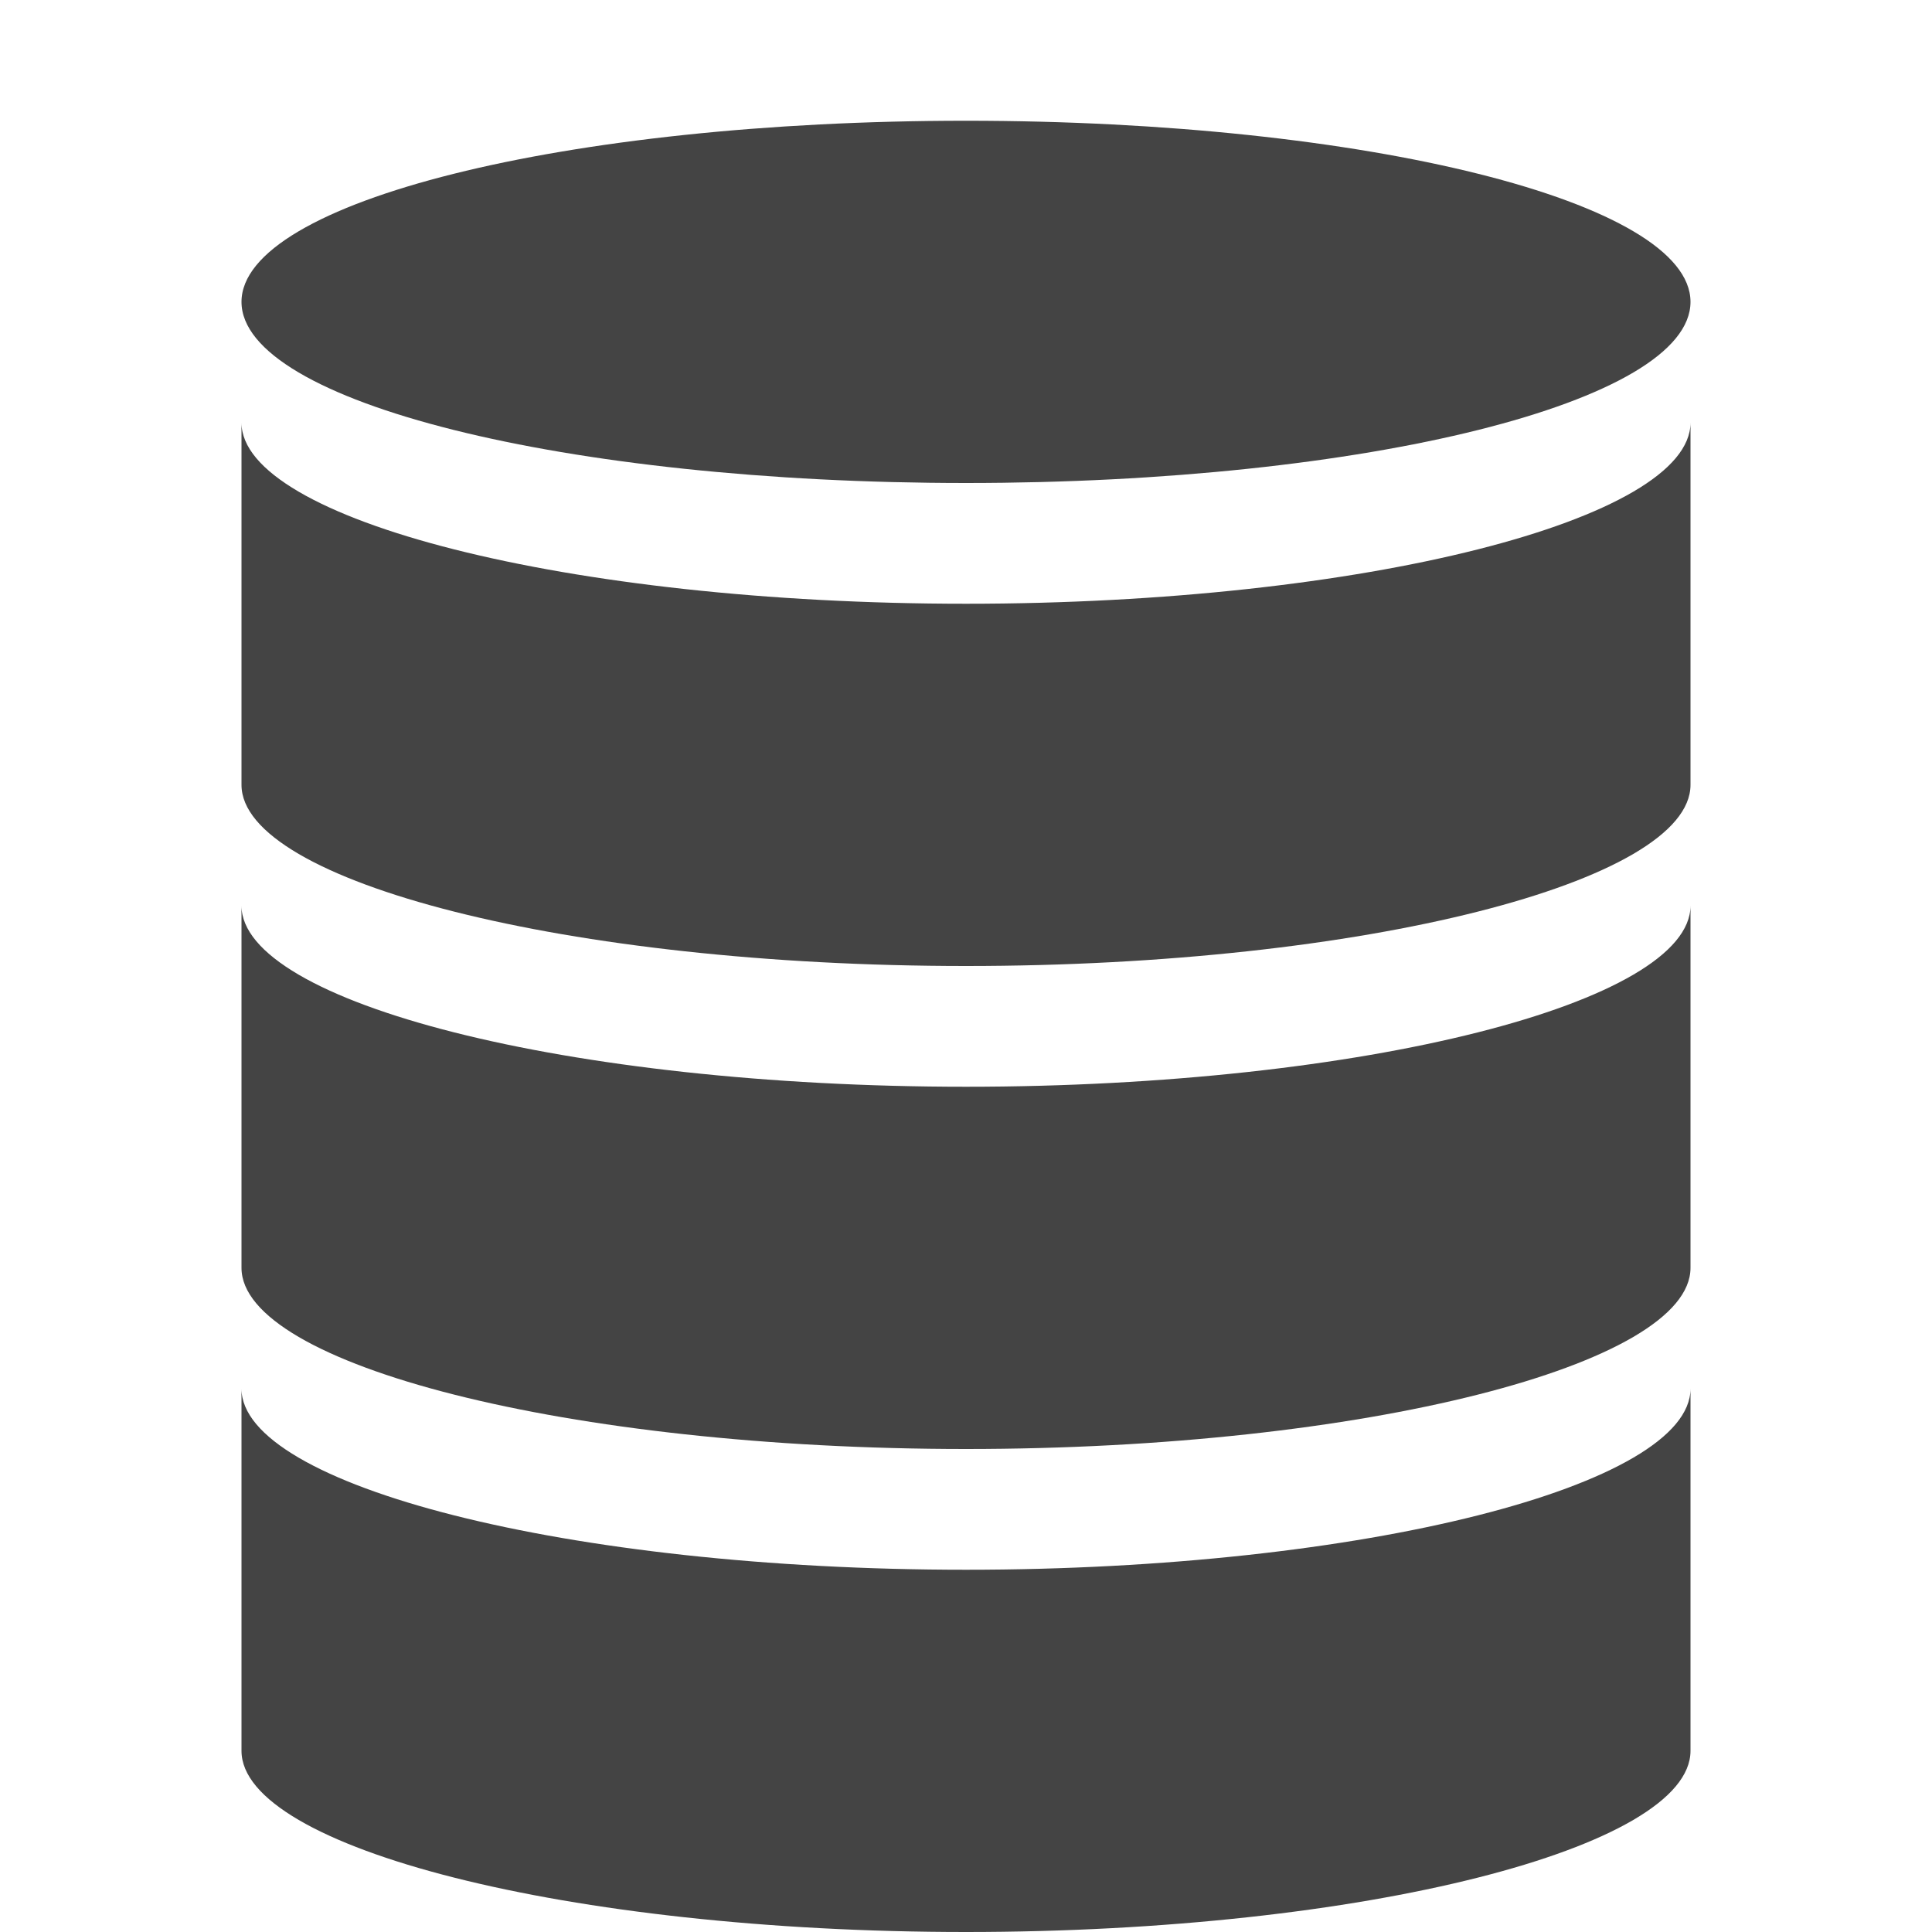
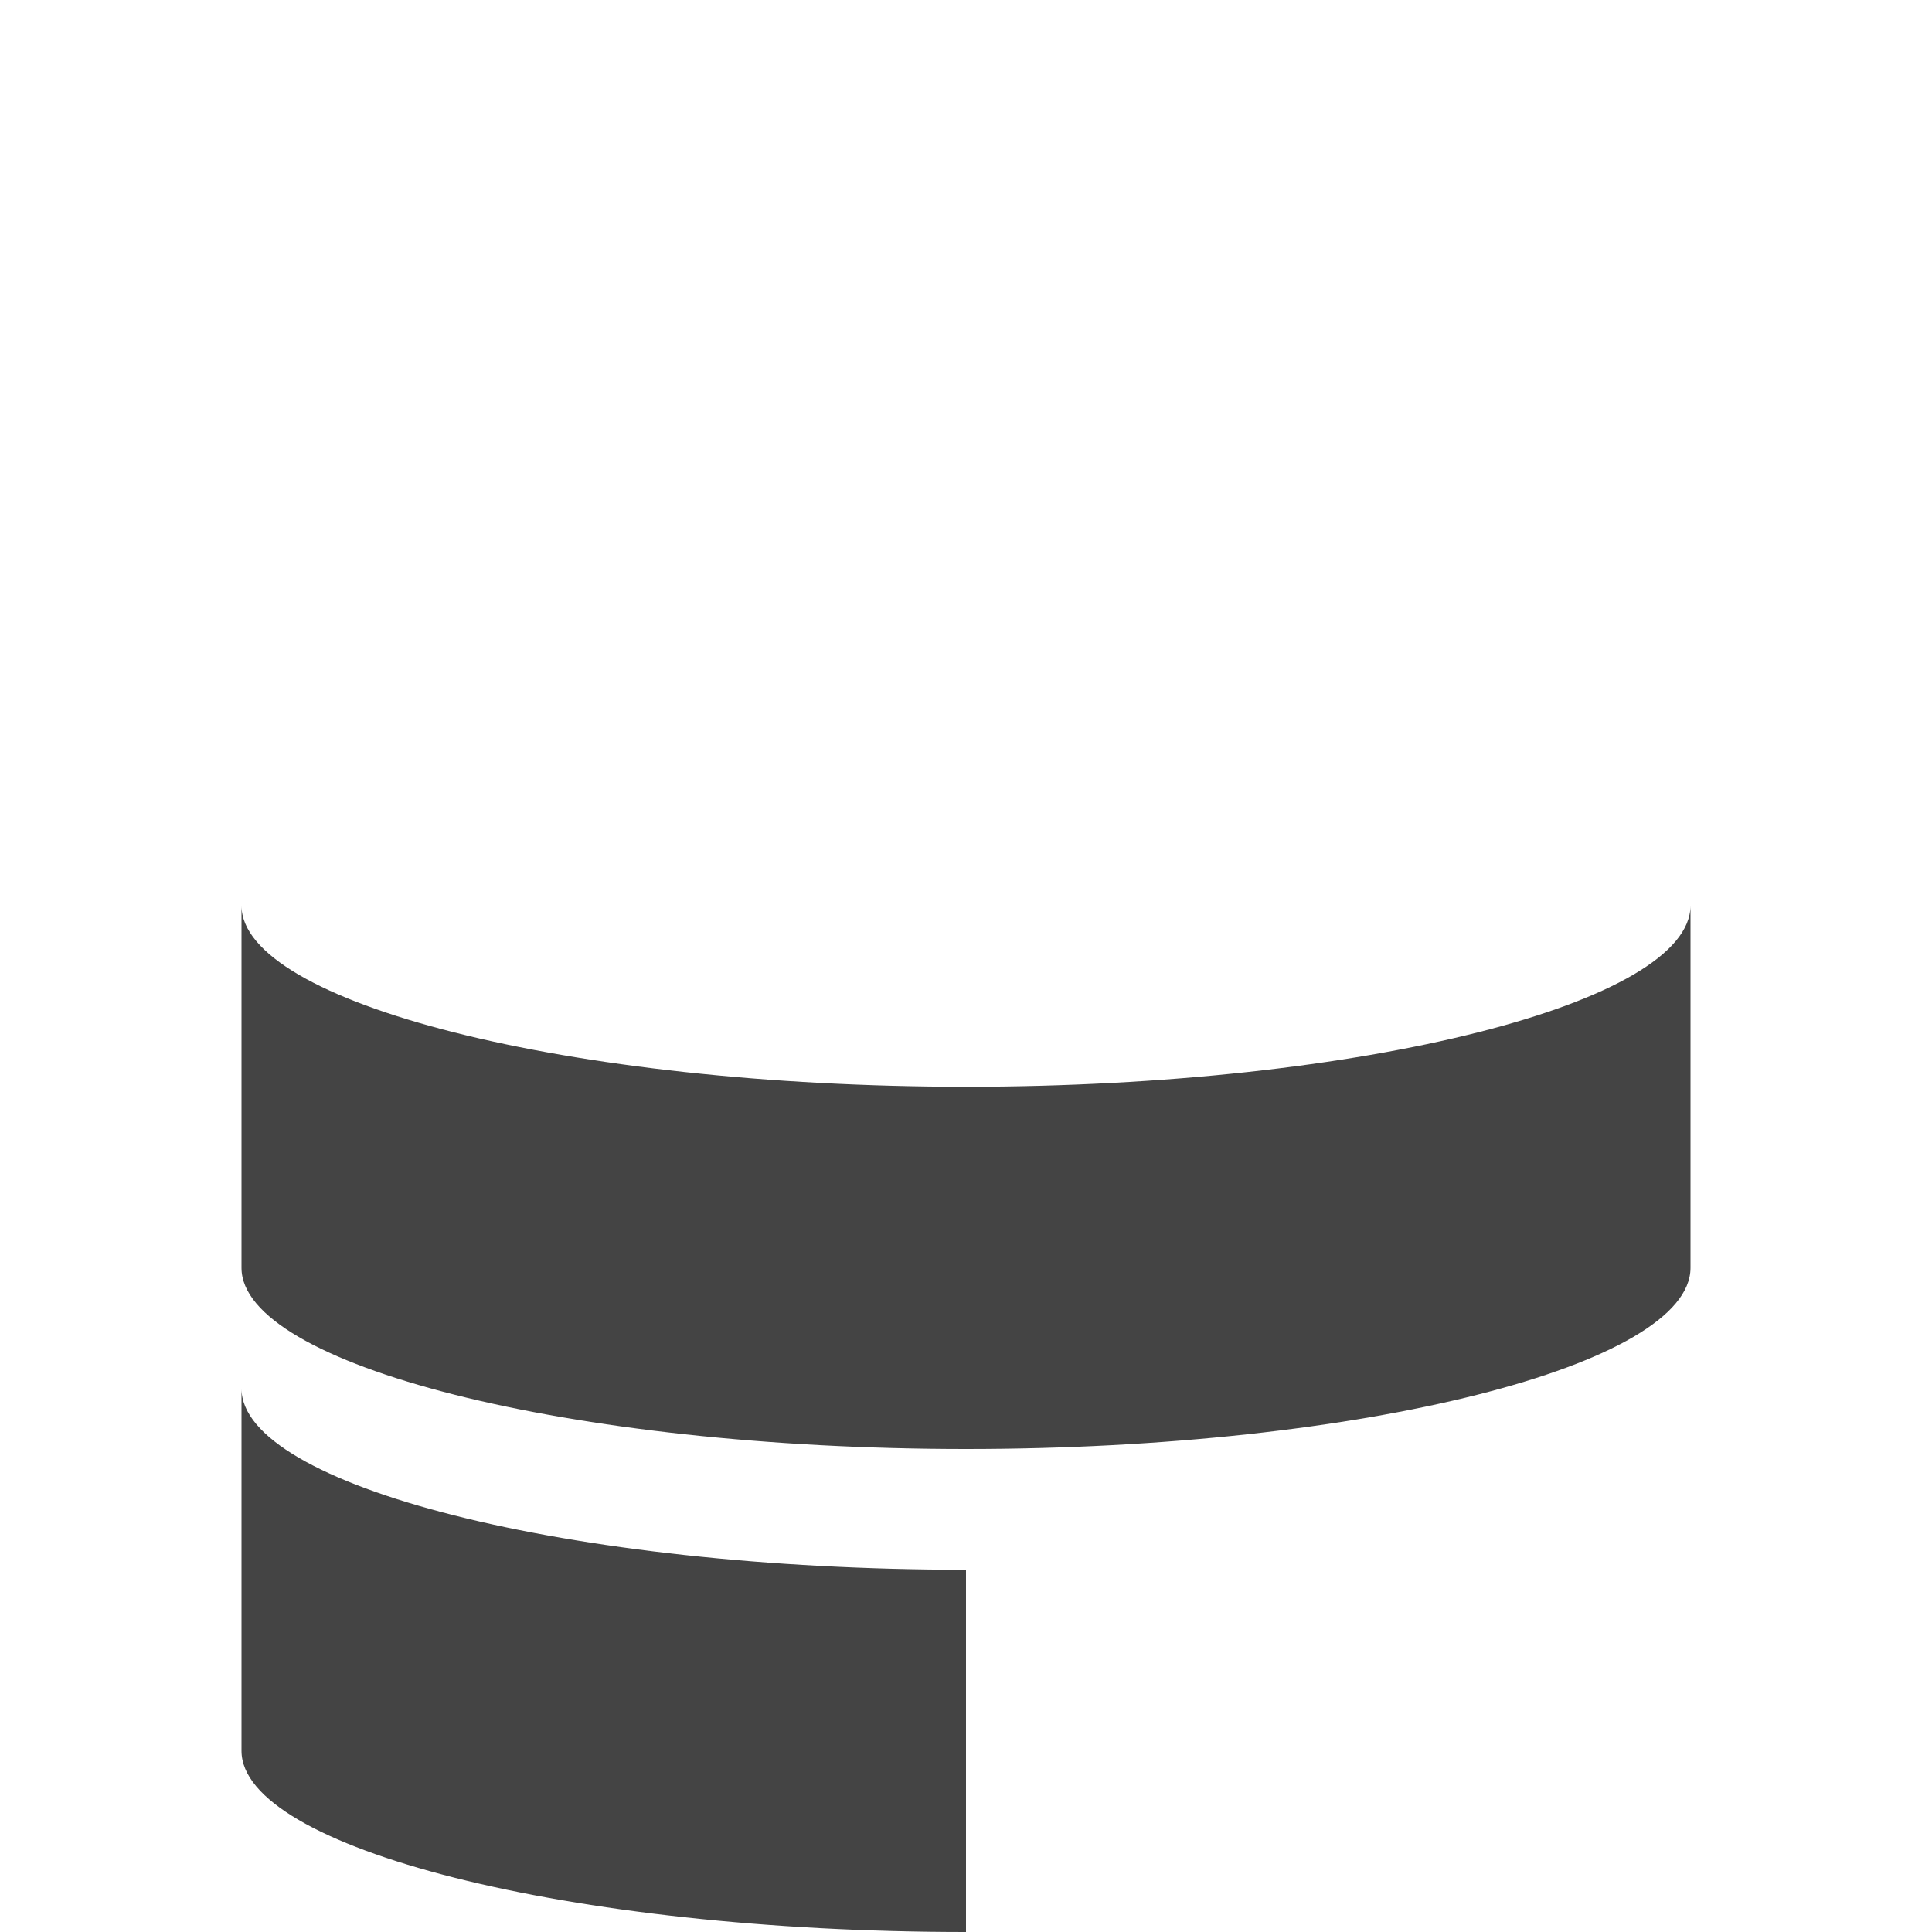
<svg xmlns="http://www.w3.org/2000/svg" width="800px" height="800px" viewBox="0 0 16 16" version="1.1">
-   <path fill="#444" d="M14 2.5c0 0.828-2.686 1.5-6 1.5s-6-0.672-6-1.5c0-0.828 2.686-1.5 6-1.5s6 0.672 6 1.5z" />
-   <path fill="#444" d="M8 5c-3.3 0-6-0.7-6-1.5v3c0 0.8 2.7 1.5 6 1.5s6-0.7 6-1.5v-3c0 0.8-2.7 1.5-6 1.5z" />
  <path fill="#444" d="M8 9c-3.3 0-6-0.7-6-1.5v3c0 0.8 2.7 1.5 6 1.5s6-0.7 6-1.5v-3c0 0.8-2.7 1.5-6 1.5z" />
-   <path fill="#444" d="M8 13c-3.3 0-6-0.7-6-1.5v3c0 0.8 2.7 1.5 6 1.5s6-0.7 6-1.5v-3c0 0.8-2.7 1.5-6 1.5z" />
+   <path fill="#444" d="M8 13c-3.3 0-6-0.7-6-1.5v3c0 0.8 2.7 1.5 6 1.5s6-0.7 6-1.5c0 0.8-2.7 1.5-6 1.5z" />
</svg>